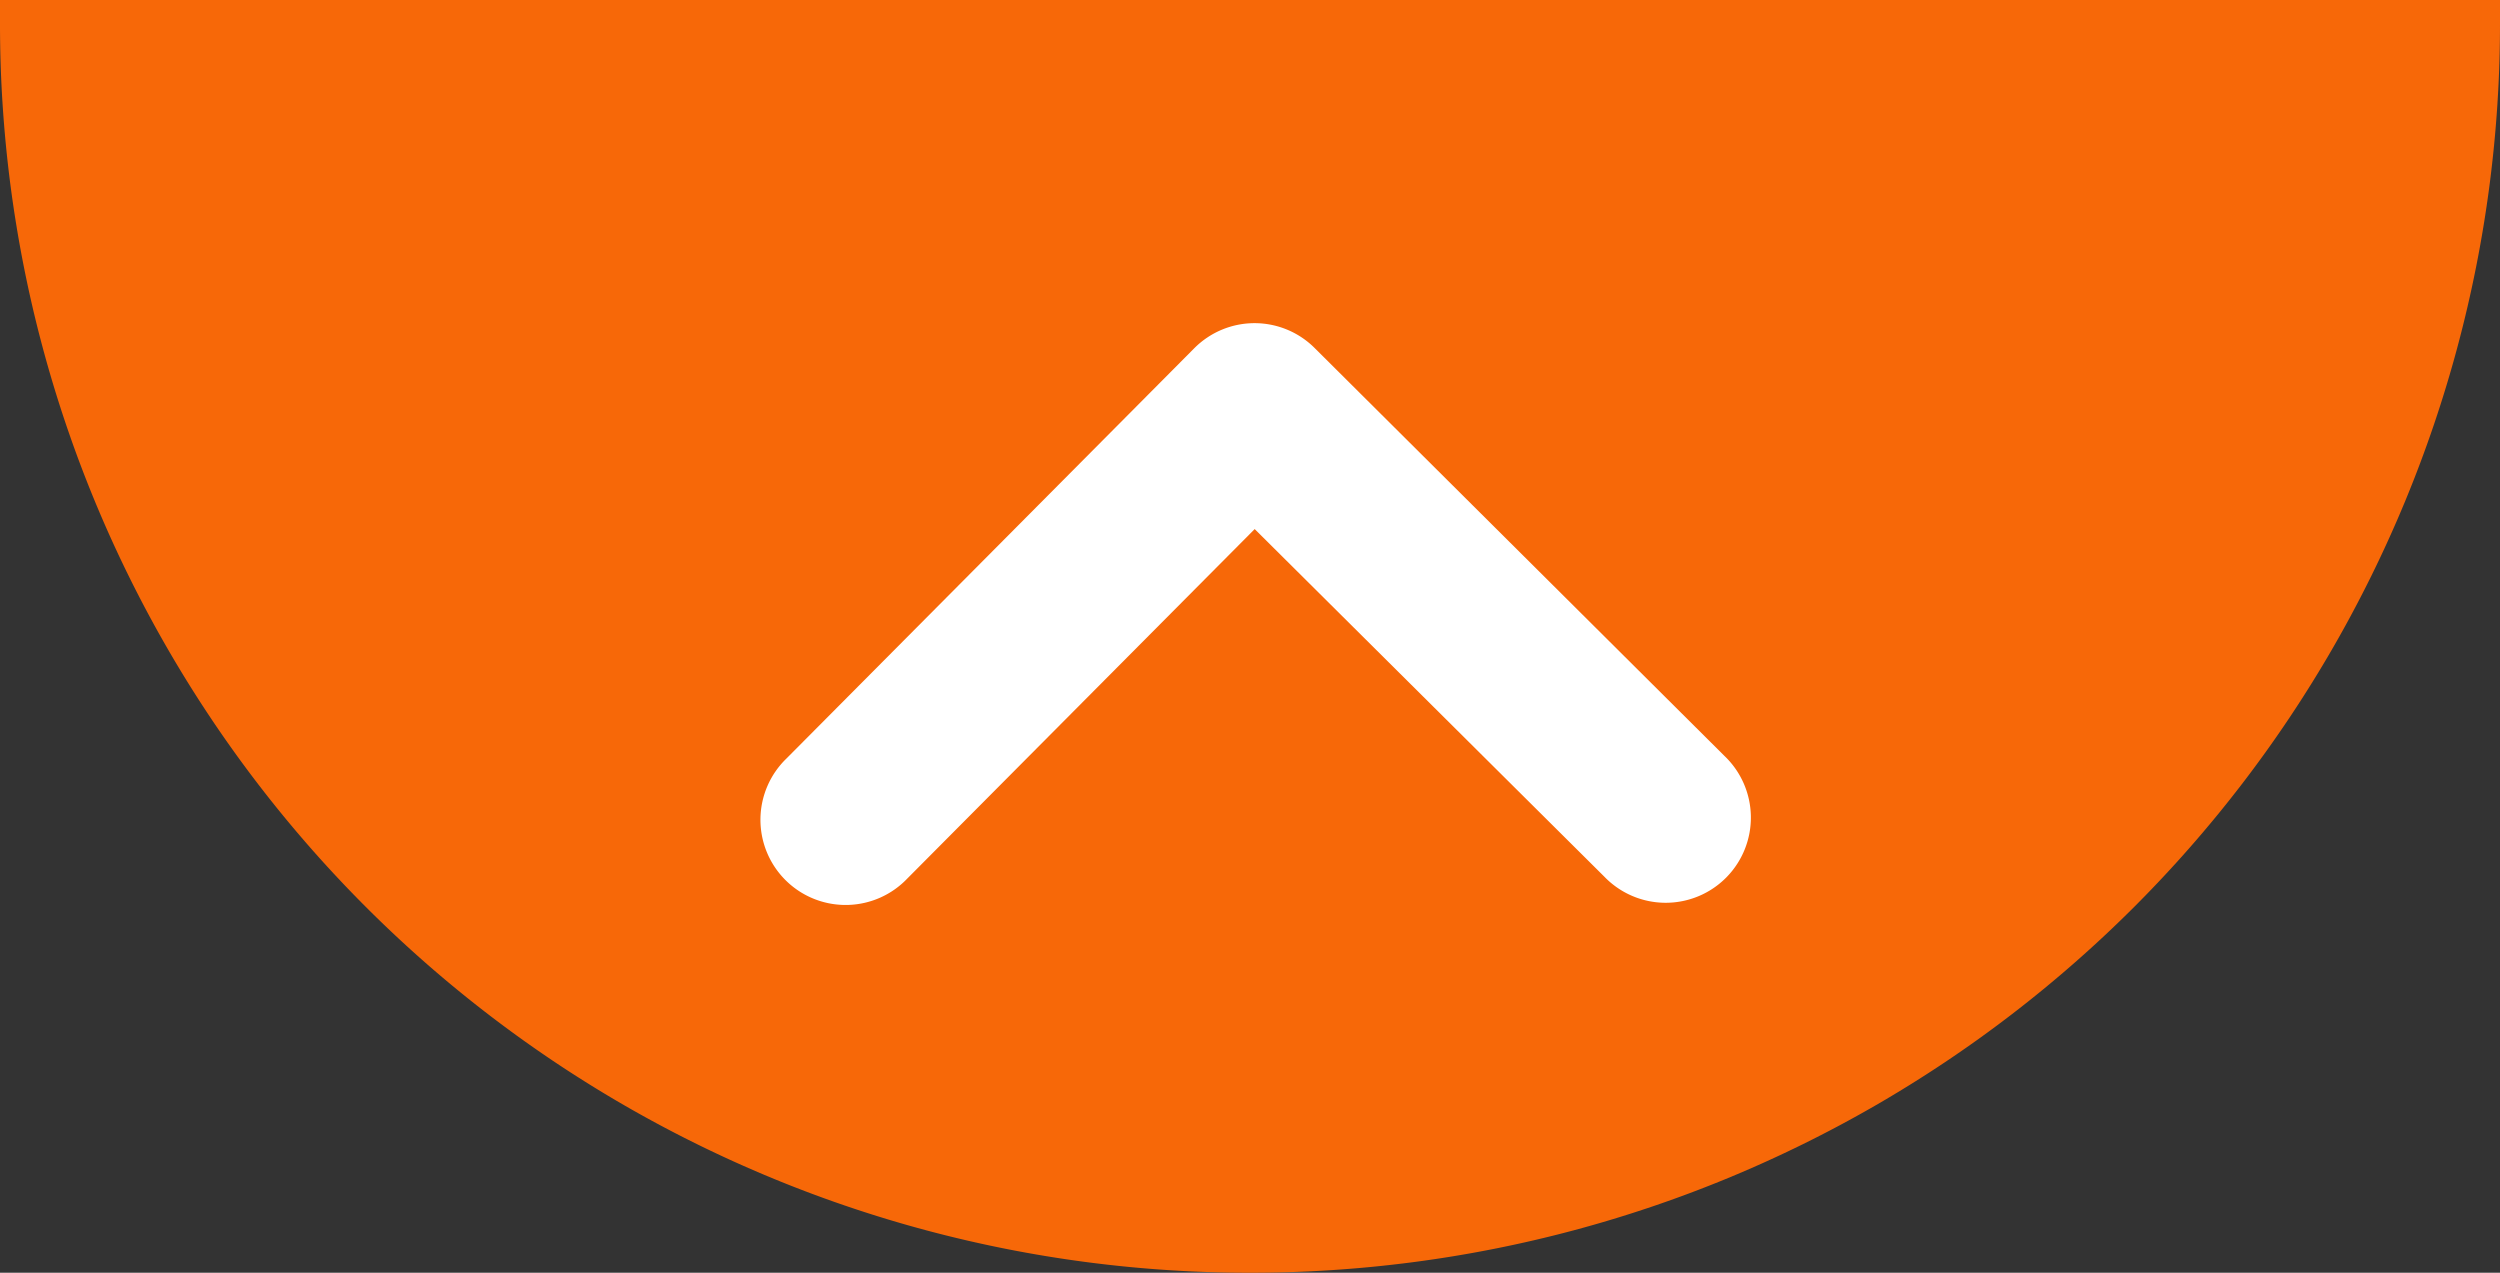
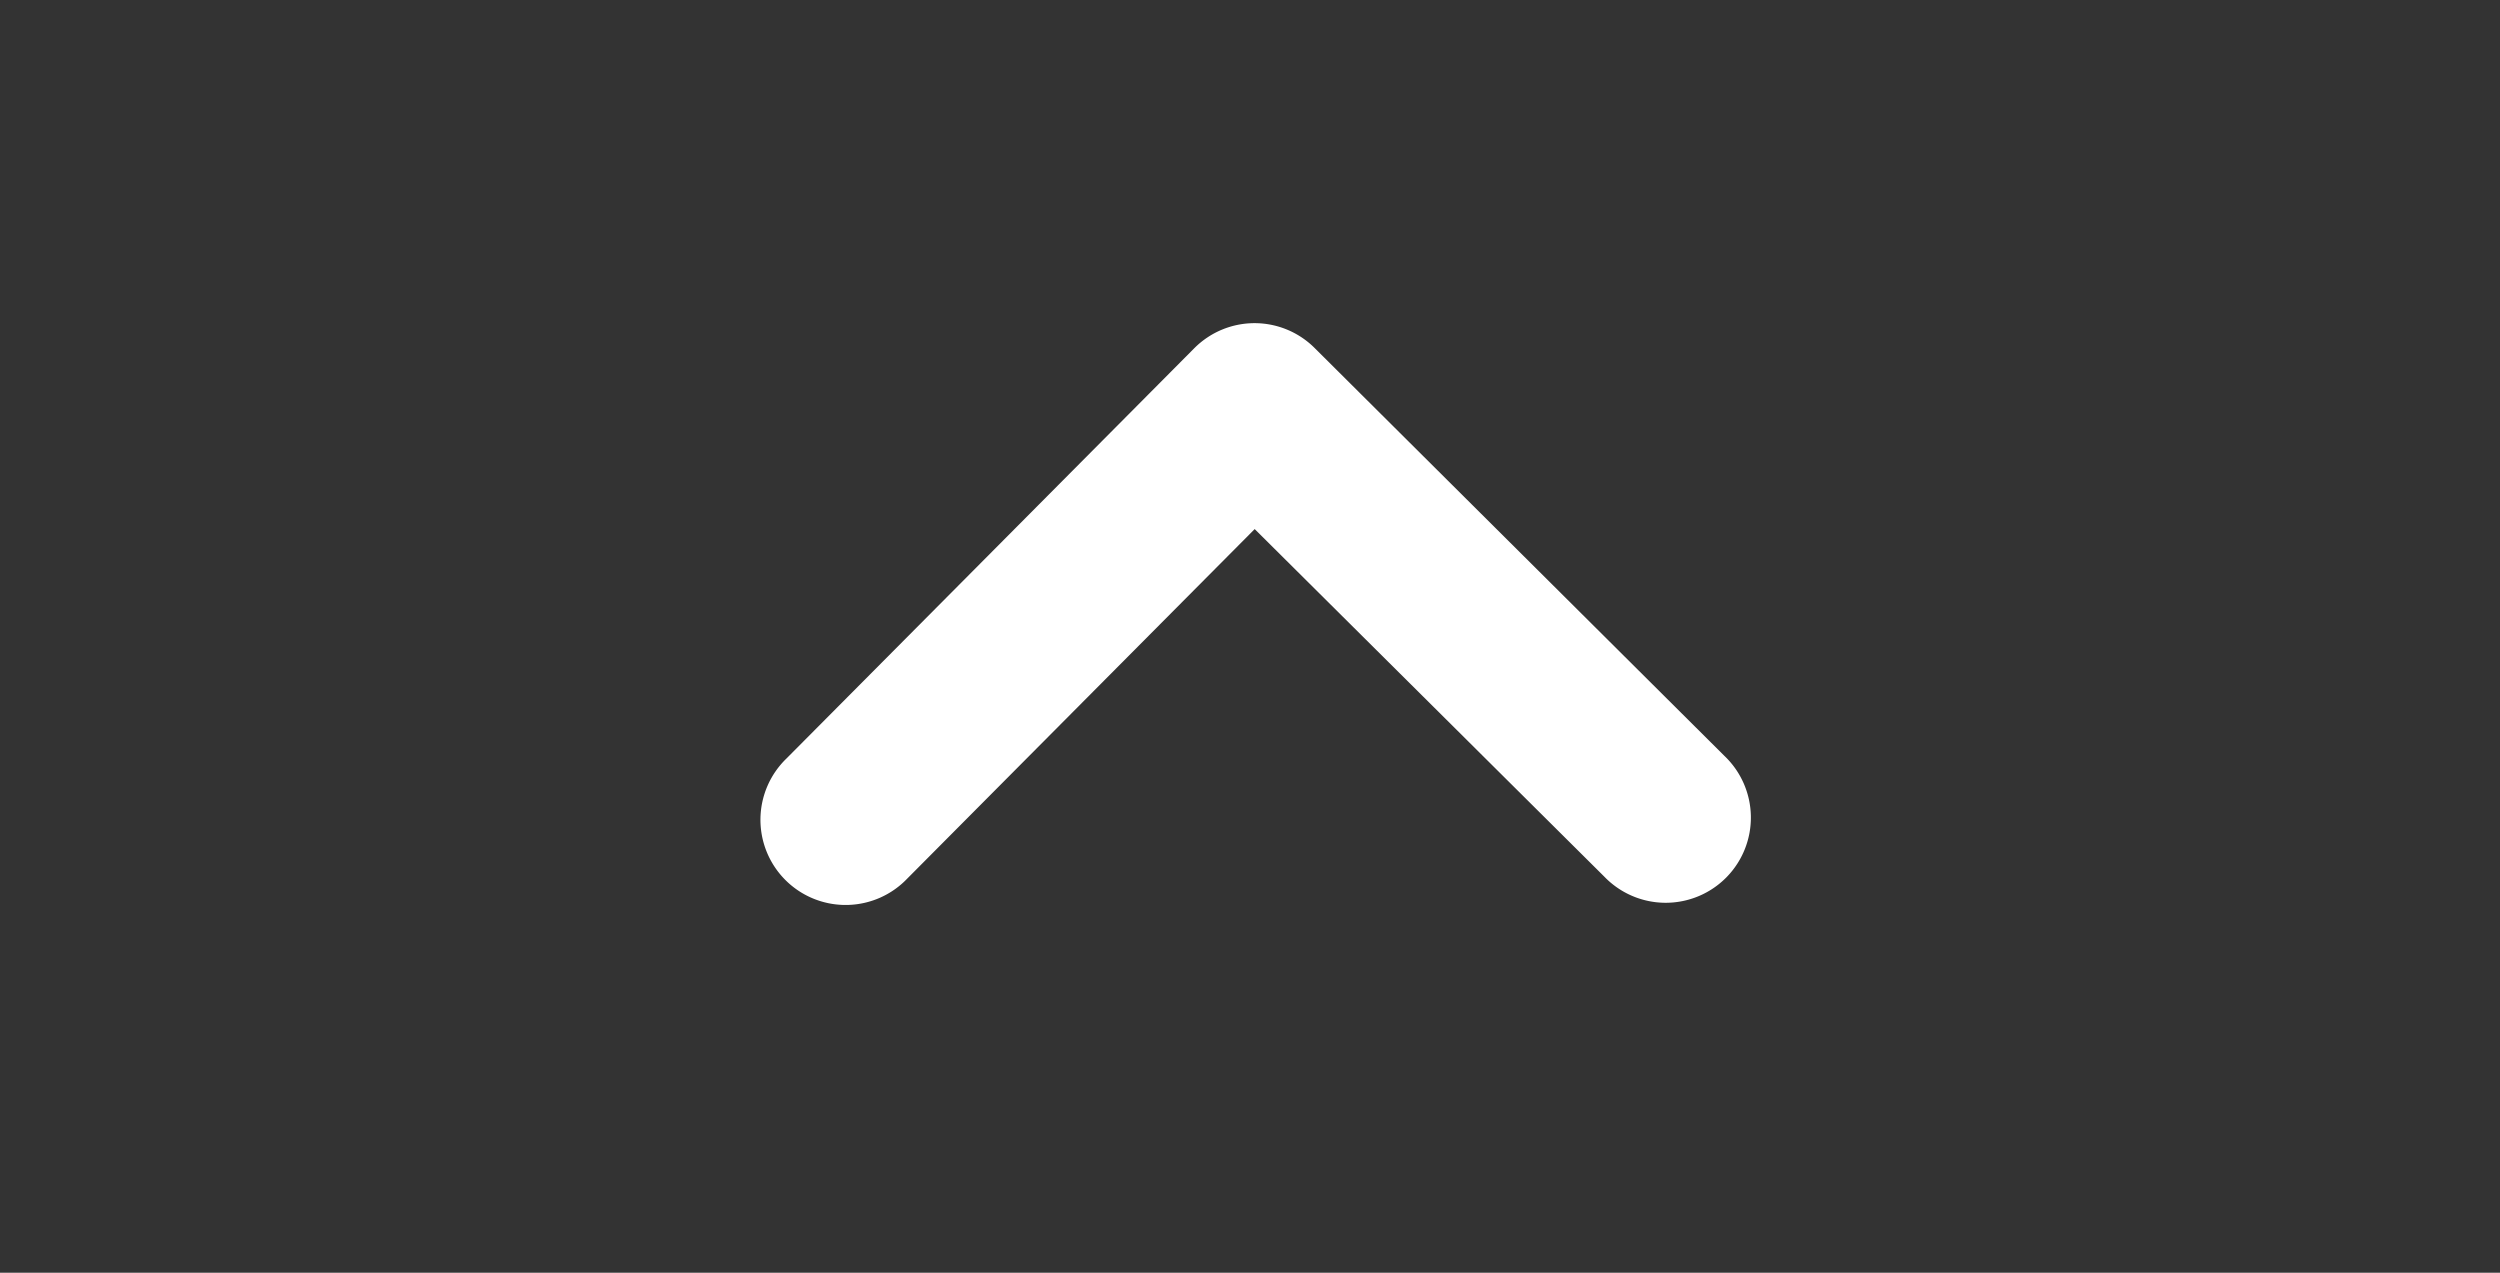
<svg xmlns="http://www.w3.org/2000/svg" width="55" height="28" viewBox="0 0 55 28">
  <rect x="0" y="0" width="55" height="28" fill="#333333" stroke="none" />
  <g id="icon-half-round-chevron-up-lg" transform="translate(-3729 363)">
-     <path id="Subtraction_2" data-name="Subtraction 2" d="M27.5,83A27.477,27.477,0,0,1,0,55.5c0-.165,0-.333,0-.5H55c0,.168,0,.336,0,.5A27.477,27.477,0,0,1,27.5,83Z" transform="translate(3729 -418)" fill="#f76808" />
    <path id="Vector" d="M13.645,5.279a1.12,1.12,0,0,0-1.589,0L3.078,14.311a1.124,1.124,0,1,0,1.594,1.584L12.85,7.668l8.232,8.184a1.124,1.124,0,1,0,1.584-1.594Z" transform="translate(3743.75 -360.089)" fill="#fff" stroke="#fff" stroke-width="1.5" />
  </g>
</svg>